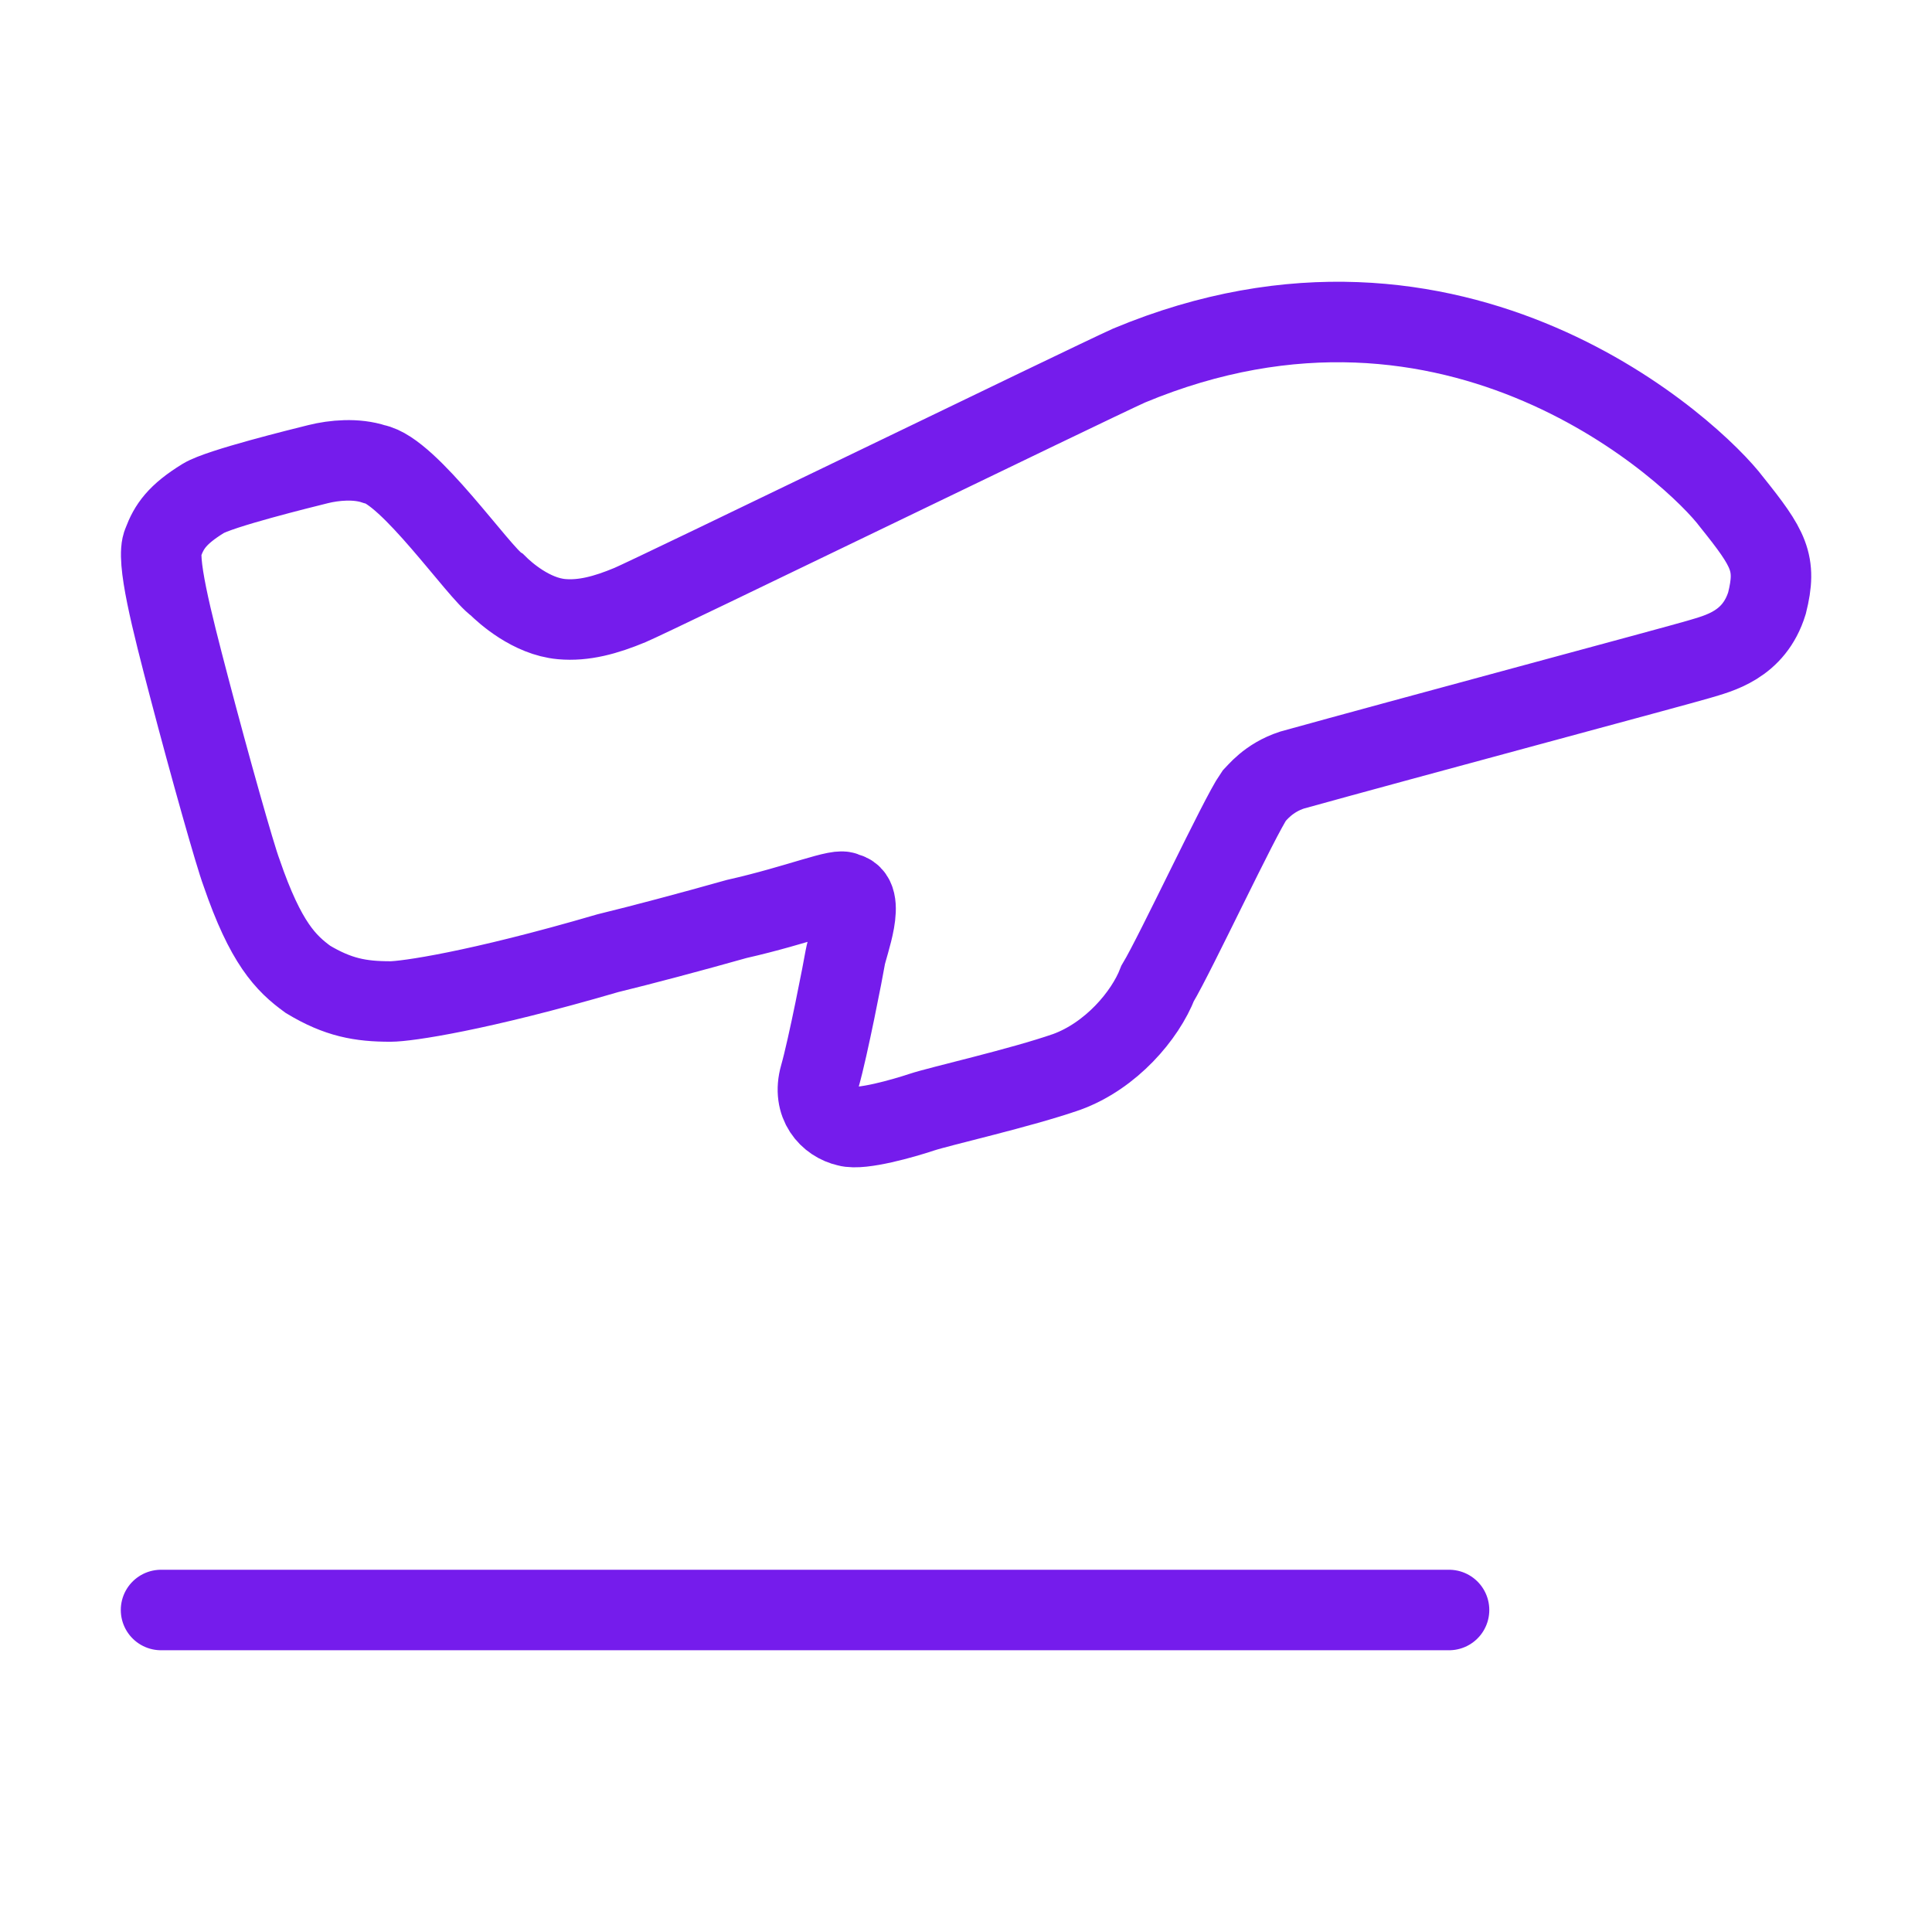
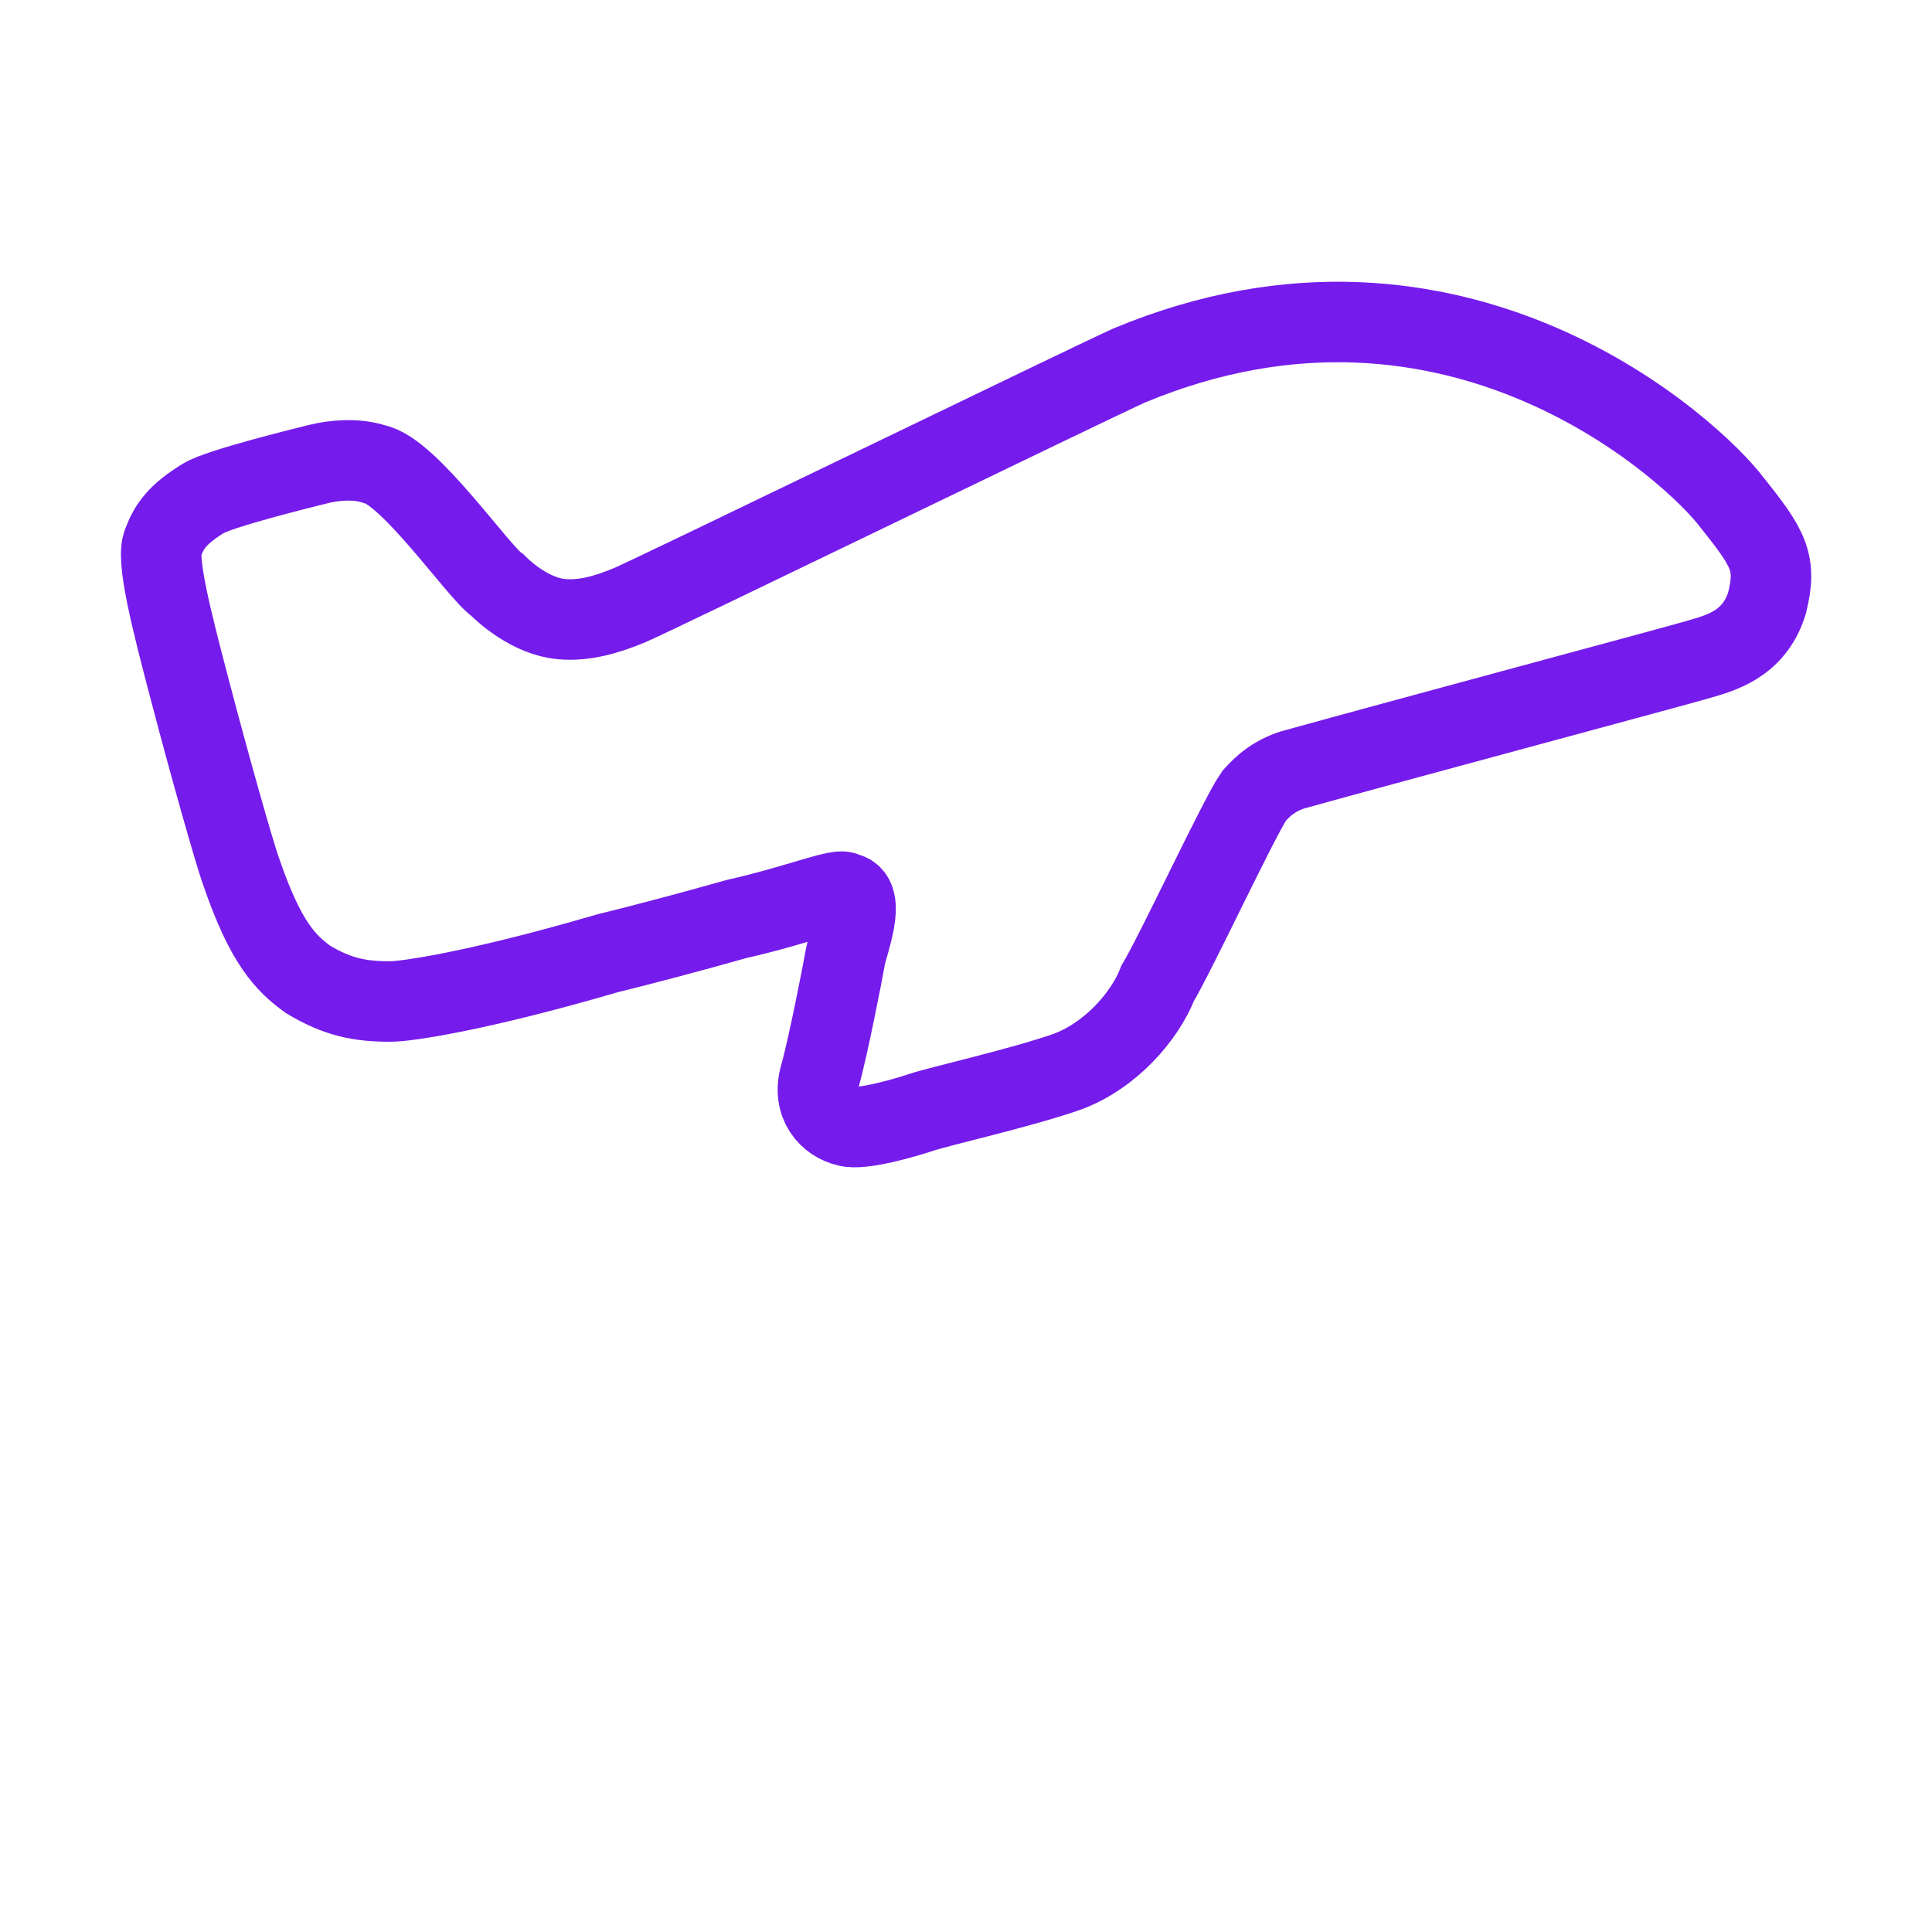
<svg xmlns="http://www.w3.org/2000/svg" width="96" height="96" viewBox="0 0 96 96" fill="none">
-   <path d="M8.002 80H72.002" stroke="#751CEC" stroke-width="4" stroke-linecap="round" stroke-linejoin="round" />
  <path d="M15.302 48.664C14.202 47.864 13.202 46.864 12.002 43.364C11.676 42.496 10.446 38.145 9.402 34.164C8.521 30.807 7.736 27.742 8.102 26.964C8.402 26.164 8.802 25.564 10.102 24.764C10.902 24.272 15.002 23.264 15.802 23.064C16.602 22.864 17.702 22.764 18.602 23.064C20.302 23.364 23.802 28.464 24.702 29.064C25.102 29.464 26.402 30.628 27.902 30.764C29.002 30.864 30.102 30.564 31.302 30.064C32.402 29.606 54.102 19.064 56.102 18.164C72.402 11.364 84.242 22.544 86.042 24.944C87.902 27.264 88.302 27.964 87.802 29.964C87.156 32.064 85.402 32.464 84.402 32.764C83.402 33.064 69.602 36.764 64.202 38.264C63.022 38.648 62.446 39.42 62.302 39.564C61.602 40.564 58.422 47.364 57.522 48.864C56.902 50.464 55.202 52.464 53.002 53.264C50.702 54.064 46.702 54.964 45.802 55.264C44.902 55.564 42.802 56.164 42.102 55.964C41.202 55.764 40.342 54.864 40.742 53.464C41.142 52.064 41.902 48.164 42.002 47.564C42.102 46.964 43.102 44.464 42.002 44.364C41.802 44.064 39.702 44.964 36.602 45.664C34.299 46.313 31.887 46.954 30.202 47.364C23.702 49.264 20.182 49.764 19.402 49.764C17.902 49.764 16.802 49.564 15.302 48.664Z" stroke="#751CEC" stroke-width="4" />
</svg>